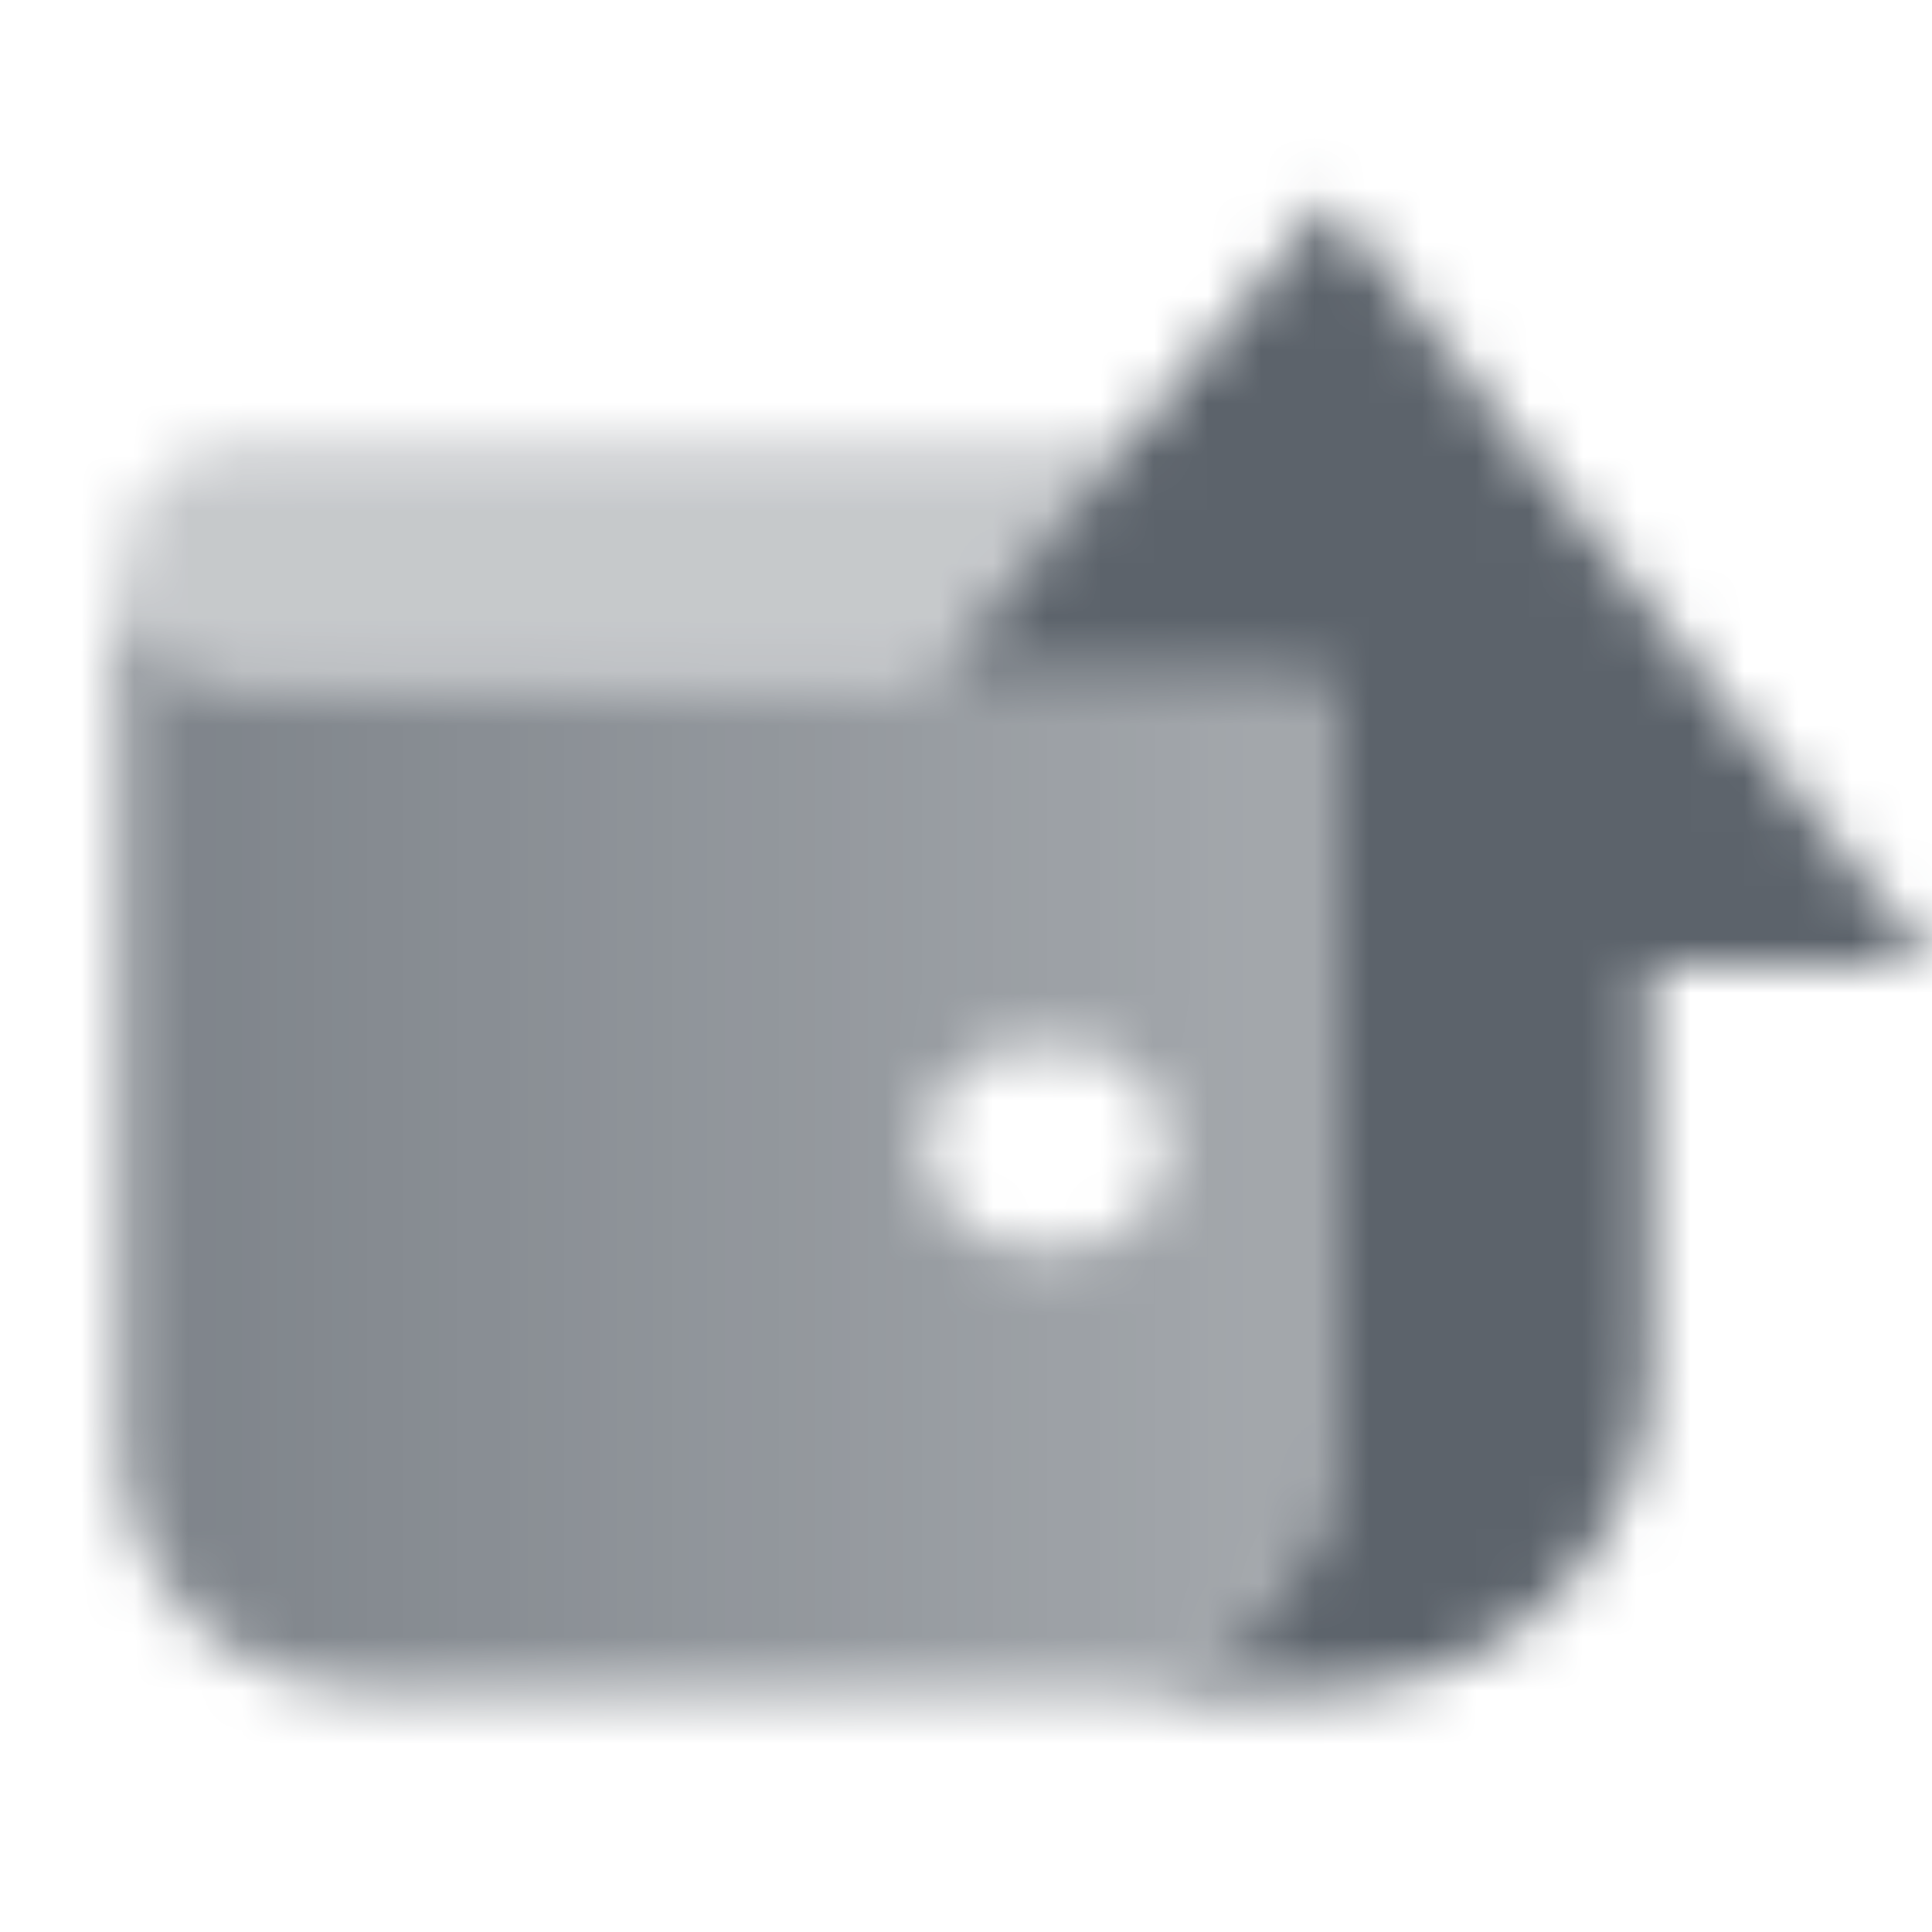
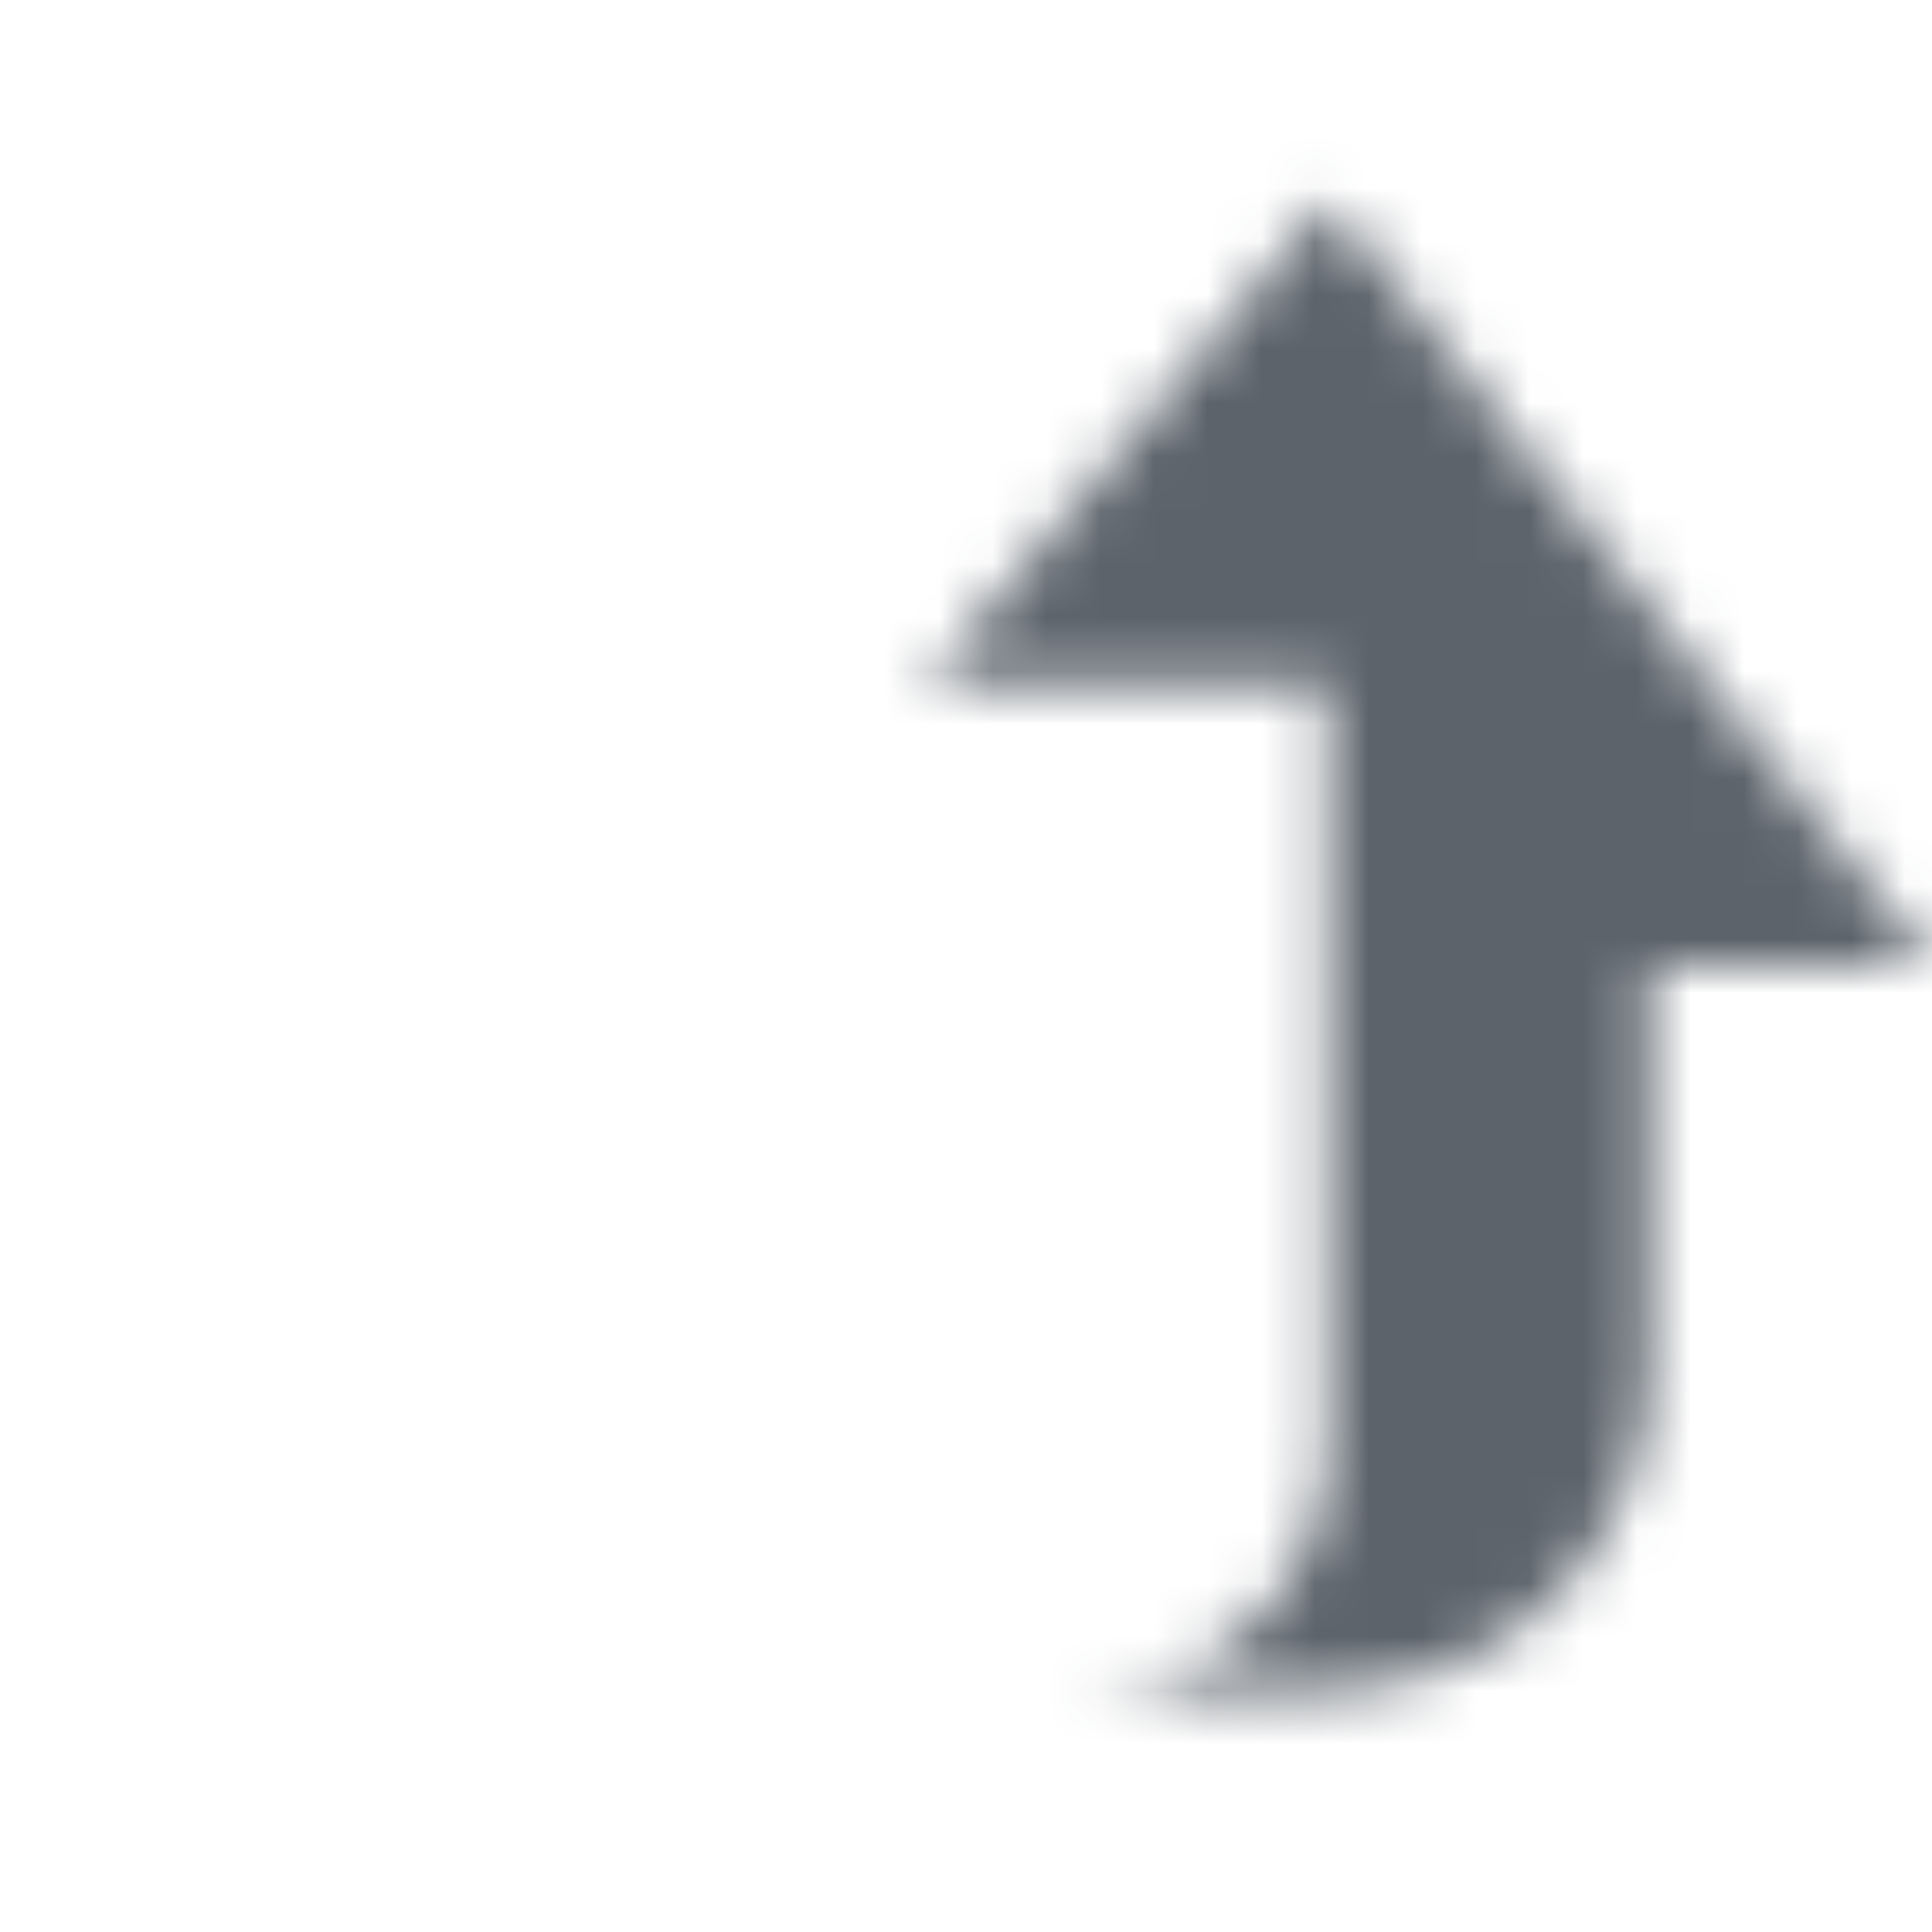
<svg xmlns="http://www.w3.org/2000/svg" width="36" height="36" viewBox="0 0 36 36" fill="none">
  <mask id="mask0_13_686" style="mask-type:alpha" maskUnits="userSpaceOnUse" x="0" y="3" width="36" height="29">
    <path fill-rule="evenodd" clip-rule="evenodd" d="M24.75 3.75L36 18H30.75V25.5C30.75 28.814 28.064 31.5 24.75 31.5H20.25C22.734 31.499 24.748 29.485 24.748 27L24.75 12.75H17.25L24.75 3.75Z" fill="black" />
-     <path opacity="0.8" fill-rule="evenodd" clip-rule="evenodd" d="M2.25 27V10.5C2.25 11.743 3.257 12.75 4.5 12.75H24.75V27C24.75 29.485 22.735 31.5 20.25 31.5H6.75C4.265 31.5 2.25 29.485 2.25 27ZM17.25 21.375C17.25 20.34 18.09 19.5 19.125 19.5H19.875C20.91 19.5 21.75 20.34 21.75 21.375C21.75 22.41 20.91 23.25 19.875 23.25H19.125C18.09 23.25 17.25 22.41 17.25 21.375Z" fill="url(#paint0_linear_13_686)" />
-     <path opacity="0.35" d="M2.25 10.5C2.25 9.257 3.257 8.25 4.5 8.25H21L17.25 12.75H4.5C3.257 12.75 2.25 11.743 2.25 10.5Z" fill="black" />
  </mask>
  <g mask="url(#mask0_13_686)">
    <path d="M0 0H36V36H0V0Z" fill="#5C636B" />
  </g>
  <defs>
    <linearGradient id="paint0_linear_13_686" x1="2.25" y1="21" x2="24" y2="21" gradientUnits="userSpaceOnUse">
      <stop />
      <stop offset="1" stop-opacity="0.7" />
    </linearGradient>
  </defs>
</svg>